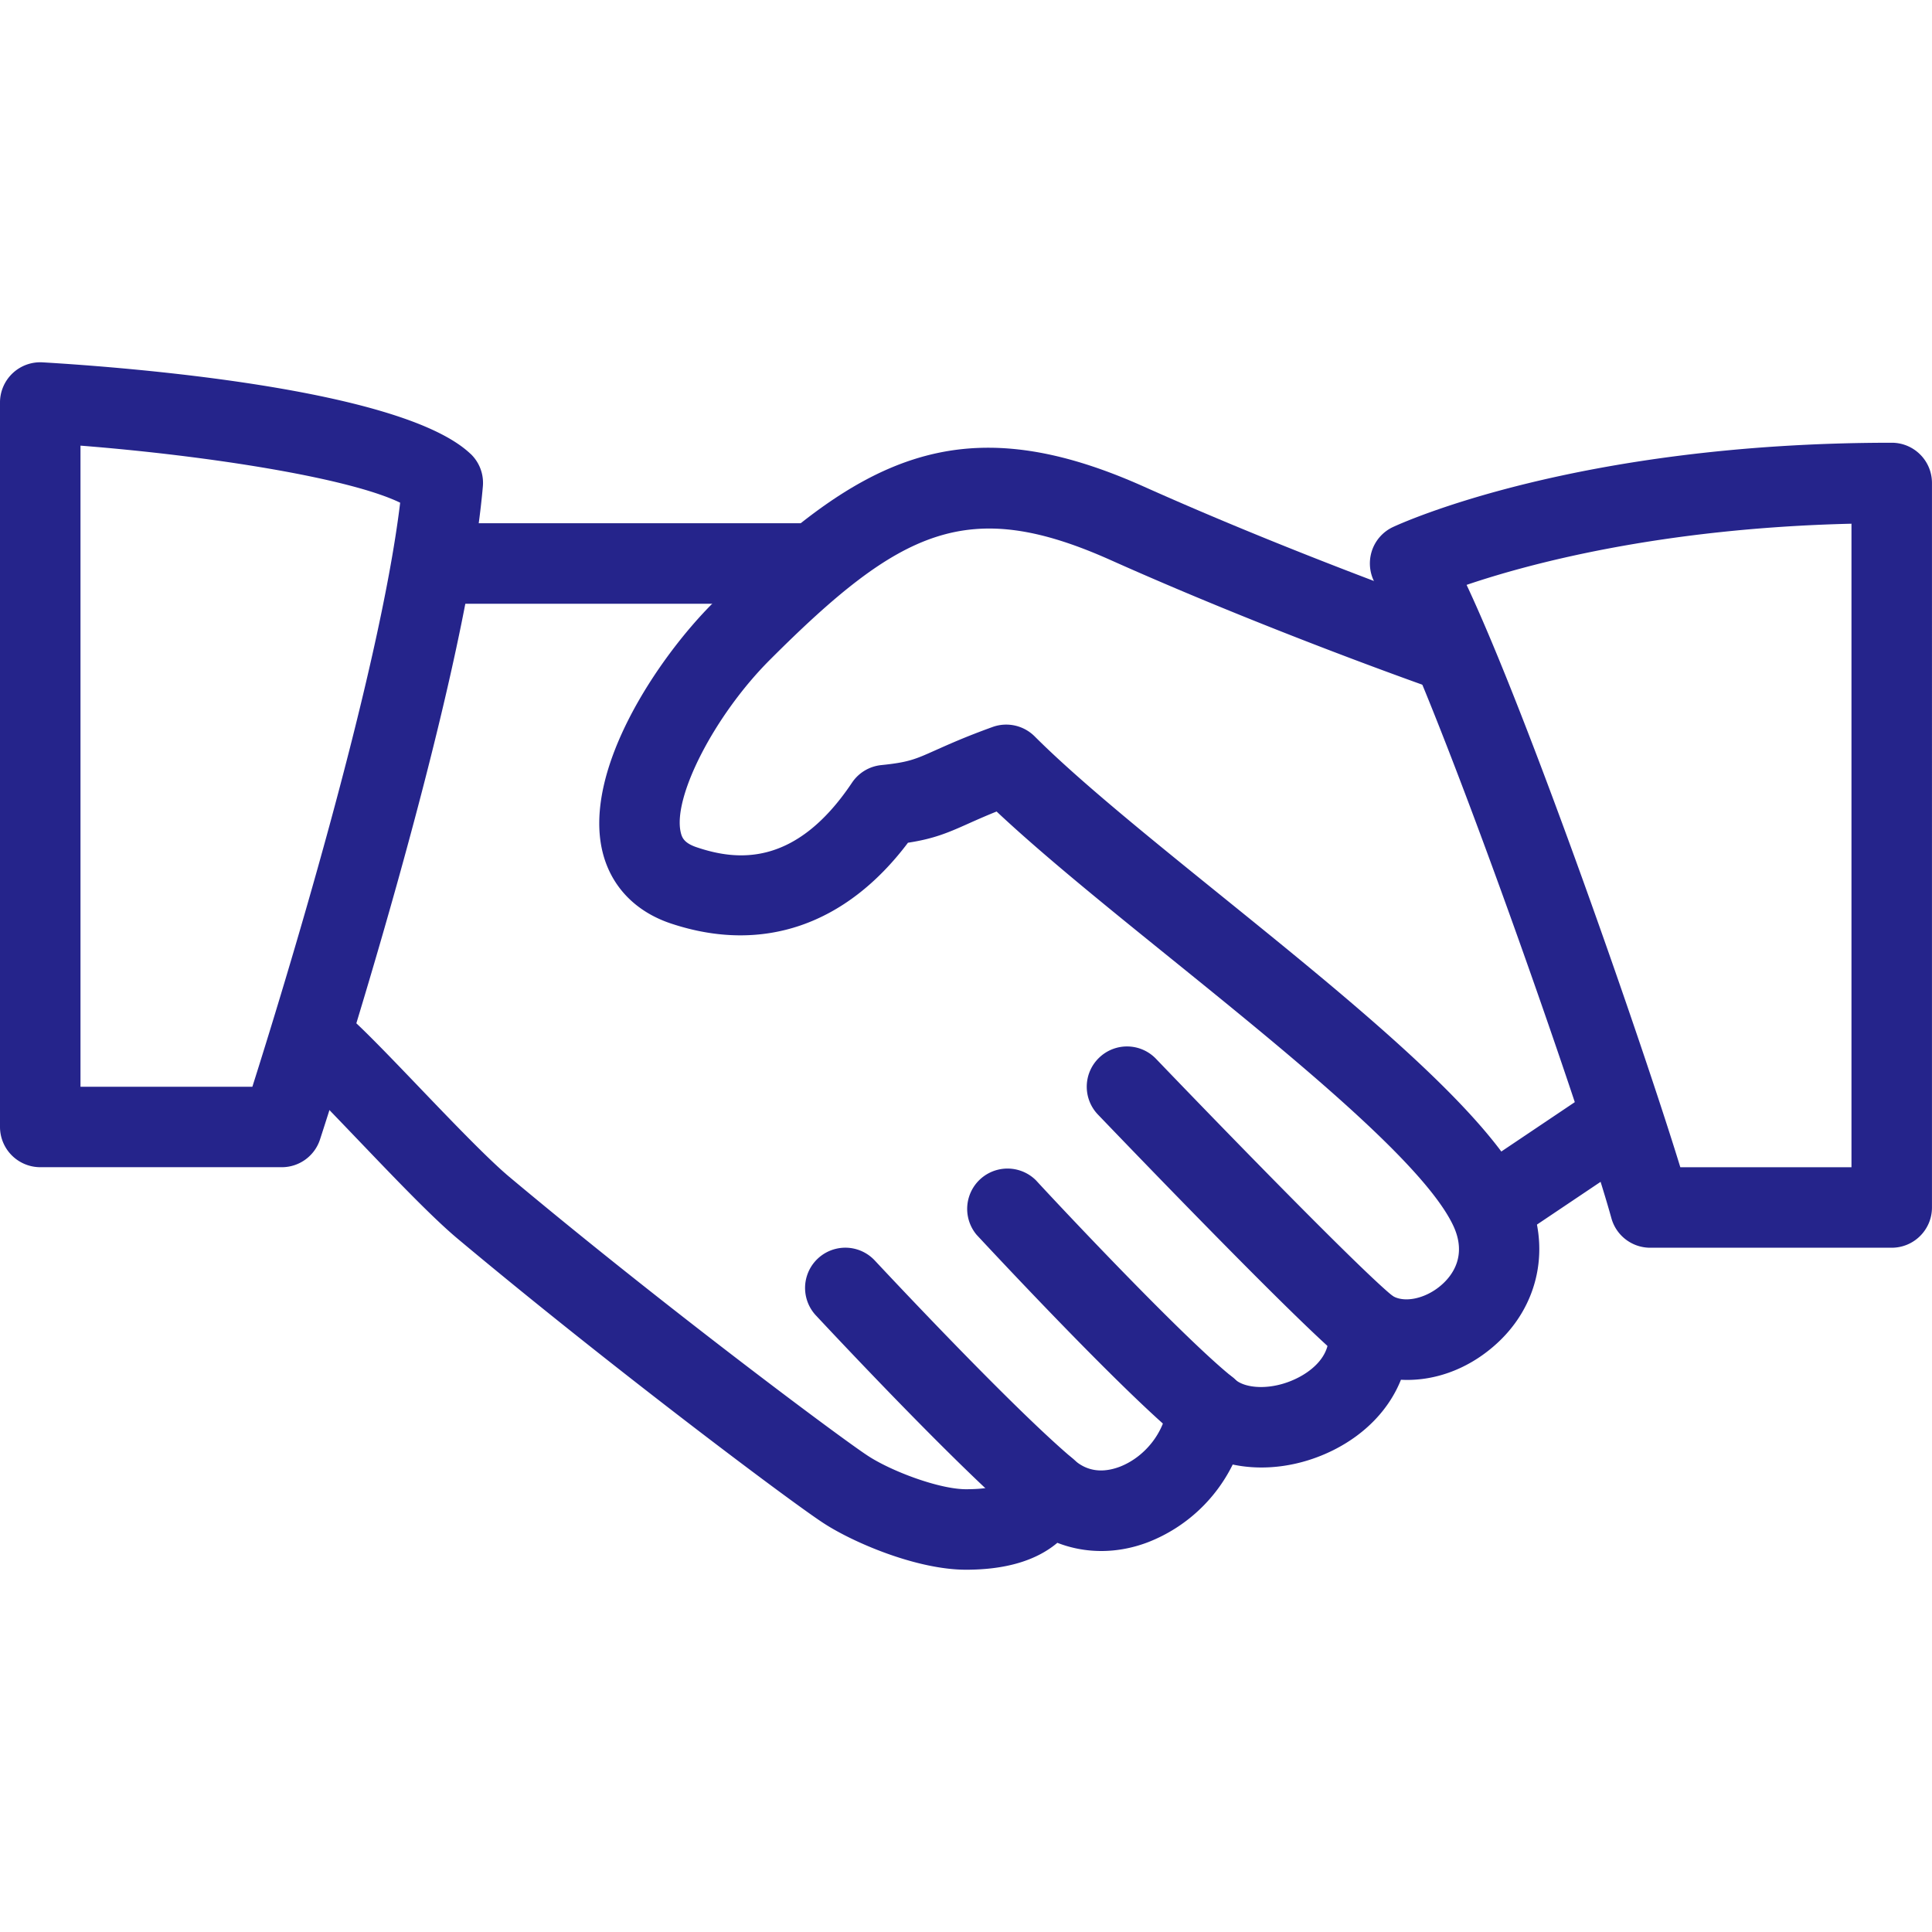
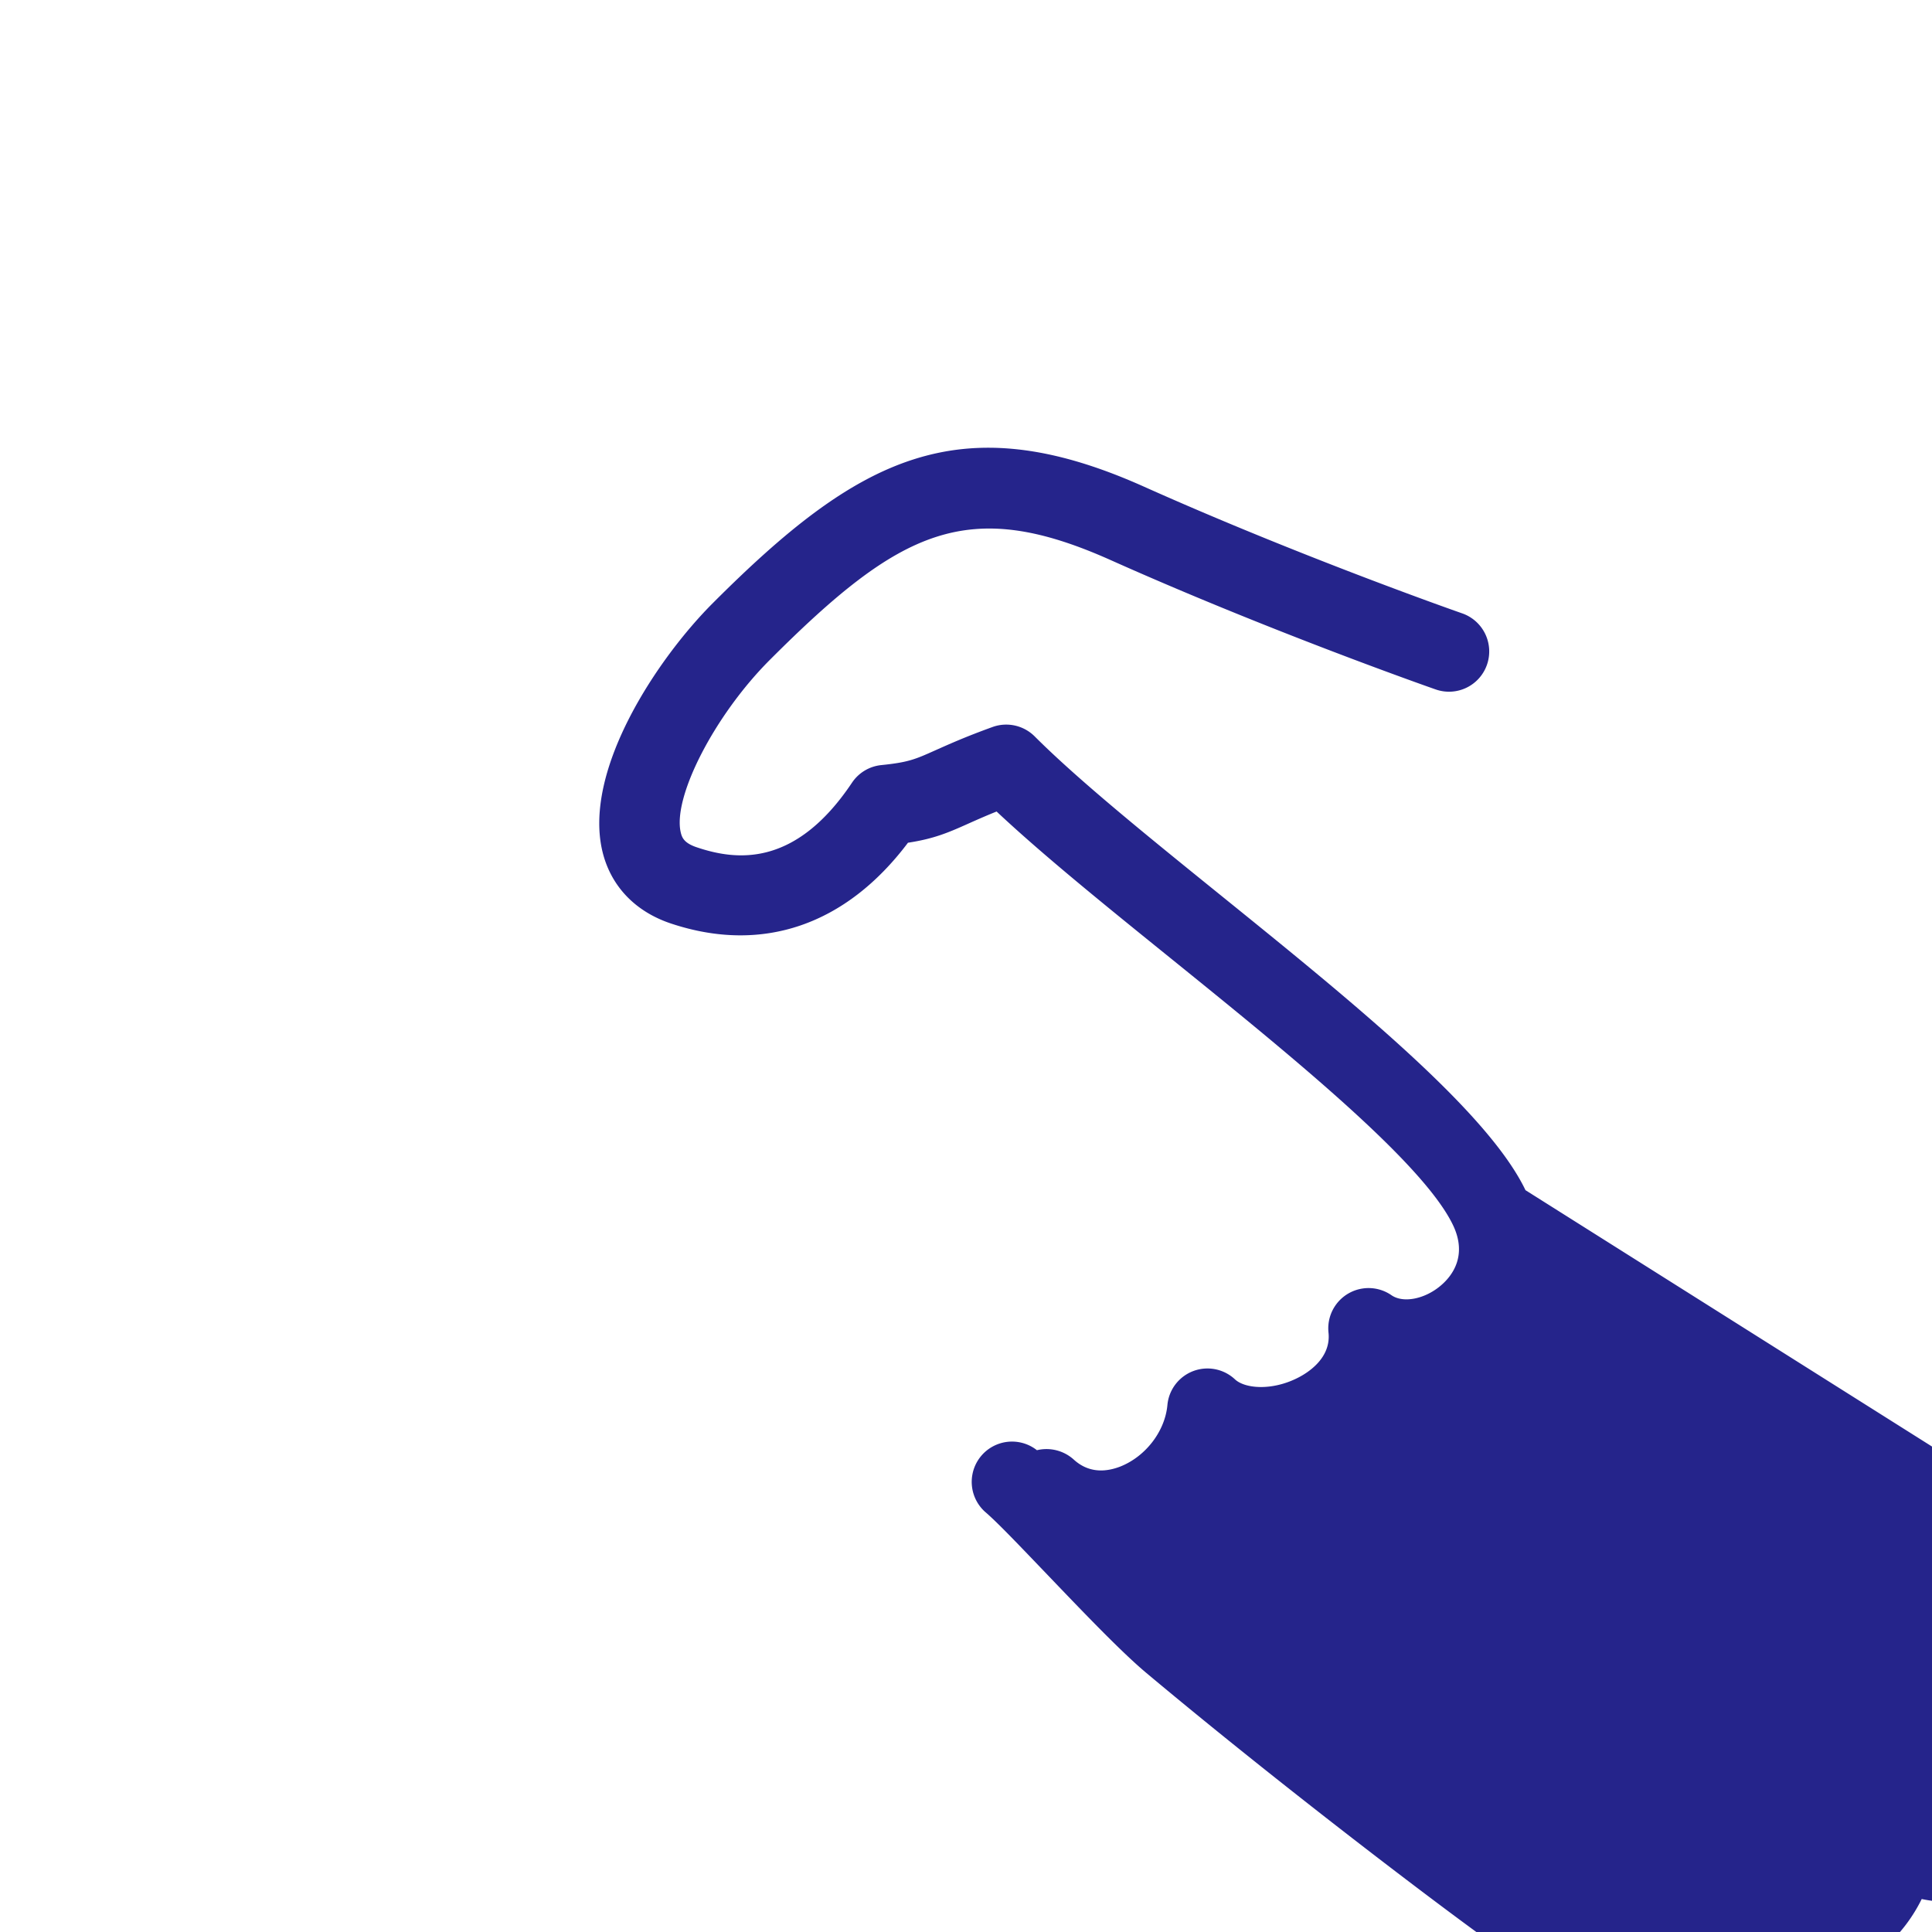
<svg xmlns="http://www.w3.org/2000/svg" width="56" height="56" fill="none">
-   <path d="M44.217 34.498c-1.1-2.292-5.03-5.472-8.83-8.545-2.118-1.713-4.12-3.332-5.396-4.608a1.166 1.166 0 00-1.22-.273c-.787.284-1.273.504-1.655.674-.583.261-.78.35-1.566.43-.348.034-.66.221-.854.51-1.65 2.467-3.358 2.257-4.498 1.874-.364-.121-.43-.278-.465-.427-.245-1.024.985-3.409 2.578-5.003 3.792-3.794 5.747-4.743 9.877-2.898 4.686 2.096 9.38 3.736 9.427 3.752a1.165 1.165 0 001.486-.718 1.169 1.169 0 00-.718-1.487c-.047-.016-4.648-1.624-9.24-3.68-5.35-2.391-8.286-.816-12.479 3.38-1.596 1.595-3.764 4.825-3.204 7.193.24 1.008.95 1.755 2.005 2.102 2.643.873 5.056.038 6.853-2.347.742-.114 1.145-.282 1.752-.555.22-.098.476-.213.817-.35 1.334 1.253 3.136 2.711 5.033 4.244 3.43 2.774 7.32 5.92 8.194 7.74.432.898-.032 1.484-.347 1.752-.462.397-1.095.523-1.438.282a1.168 1.168 0 00-1.822 1.085c.08.742-.6 1.167-.894 1.314-.746.378-1.526.313-1.817.042a1.166 1.166 0 00-1.958.744c-.07.766-.637 1.5-1.377 1.788-.357.135-.875.217-1.339-.208a1.18 1.18 0 00-1.066-.27c-.38.093-.686.368-.82.734-.044.117-.144.397-1.236.397-.777 0-2.175-.525-2.858-.978-.82-.539-5.955-4.37-10.39-8.085-.624-.525-1.702-1.65-2.654-2.644-.844-.881-1.617-1.682-2.013-2.018a1.168 1.168 0 00-1.507 1.783c.361.306 1.061 1.045 1.833 1.85 1.041 1.087 2.117 2.212 2.84 2.819 4.345 3.638 9.567 7.565 10.607 8.248.86.565 2.71 1.358 4.142 1.358 1.15 0 2.035-.264 2.648-.78.822.32 1.755.323 2.653-.027a4.596 4.596 0 002.43-2.242c.919.196 1.971.058 2.928-.423.935-.471 1.612-1.192 1.948-2.034.929.049 1.885-.28 2.676-.96 1.34-1.145 1.708-2.928.934-4.535z" fill="#25248B" />
-   <path d="M23.335 15.166h-10.5a1.167 1.167 0 000 2.334h10.5a1.167 1.167 0 000-2.334zm24.301 16.849a1.164 1.164 0 00-1.62-.317l-3.41 2.291a1.167 1.167 0 001.302 1.937l3.411-2.291c.534-.36.676-1.085.317-1.62zm-7.246 5.568c-.835-.658-4.57-4.483-6.88-6.89a1.164 1.164 0 00-1.65-.036 1.166 1.166 0 00-.035 1.65c.6.625 5.89 6.139 7.119 7.11.212.168.469.25.72.25.344 0 .687-.155.92-.446.4-.504.313-1.24-.193-1.638zm-4.66 2.34c-1.398-1.118-4.91-4.849-5.703-5.712a1.169 1.169 0 00-1.72 1.58c.042.044 4.233 4.568 5.964 5.954a1.173 1.173 0 001.64-.182 1.17 1.17 0 00-.181-1.64zm-4.642 2.35c-1.663-1.403-5.068-5.026-5.733-5.738a1.166 1.166 0 10-1.705 1.594c.957 1.024 4.214 4.477 5.934 5.929a1.164 1.164 0 001.645-.14 1.168 1.168 0 00-.14-1.645z" fill="#25248B" />
-   <path d="M13.636 13.153c-2-1.895-9.996-2.509-12.4-2.65A1.166 1.166 0 000 11.666v21a1.169 1.169 0 001.168 1.166h7c.504 0 .952-.324 1.108-.805.17-.523 4.19-12.861 4.72-18.928a1.16 1.16 0 00-.359-.947zM7.315 31.5H2.333V12.917c3.75.296 7.796.94 9.266 1.654-.618 5.11-3.416 14.19-4.284 16.929zm47.517-18.667c-9.16 0-14.243 2.345-14.455 2.443a1.16 1.16 0 00-.623.726c-.093.32-.047.662.128.947 1.442 2.322 5.957 15.216 6.825 18.361.14.506.6.856 1.125.856h7c.644 0 1.167-.522 1.167-1.166V14c0-.647-.523-1.167-1.167-1.167zm-1.166 21h-4.961c-1.106-3.603-4.373-12.997-6.195-16.88 1.78-.604 5.605-1.642 11.156-1.773v18.653z" fill="#25248B" />
+   <path d="M44.217 34.498c-1.1-2.292-5.03-5.472-8.83-8.545-2.118-1.713-4.12-3.332-5.396-4.608a1.166 1.166 0 00-1.22-.273c-.787.284-1.273.504-1.655.674-.583.261-.78.35-1.566.43-.348.034-.66.221-.854.51-1.65 2.467-3.358 2.257-4.498 1.874-.364-.121-.43-.278-.465-.427-.245-1.024.985-3.409 2.578-5.003 3.792-3.794 5.747-4.743 9.877-2.898 4.686 2.096 9.38 3.736 9.427 3.752a1.165 1.165 0 001.486-.718 1.169 1.169 0 00-.718-1.487c-.047-.016-4.648-1.624-9.24-3.68-5.35-2.391-8.286-.816-12.479 3.38-1.596 1.595-3.764 4.825-3.204 7.193.24 1.008.95 1.755 2.005 2.102 2.643.873 5.056.038 6.853-2.347.742-.114 1.145-.282 1.752-.555.22-.098.476-.213.817-.35 1.334 1.253 3.136 2.711 5.033 4.244 3.43 2.774 7.32 5.92 8.194 7.74.432.898-.032 1.484-.347 1.752-.462.397-1.095.523-1.438.282a1.168 1.168 0 00-1.822 1.085c.08.742-.6 1.167-.894 1.314-.746.378-1.526.313-1.817.042a1.166 1.166 0 00-1.958.744c-.07.766-.637 1.5-1.377 1.788-.357.135-.875.217-1.339-.208a1.18 1.18 0 00-1.066-.27a1.168 1.168 0 00-1.507 1.783c.361.306 1.061 1.045 1.833 1.85 1.041 1.087 2.117 2.212 2.84 2.819 4.345 3.638 9.567 7.565 10.607 8.248.86.565 2.71 1.358 4.142 1.358 1.15 0 2.035-.264 2.648-.78.822.32 1.755.323 2.653-.027a4.596 4.596 0 002.43-2.242c.919.196 1.971.058 2.928-.423.935-.471 1.612-1.192 1.948-2.034.929.049 1.885-.28 2.676-.96 1.34-1.145 1.708-2.928.934-4.535z" fill="#25248B" />
</svg>